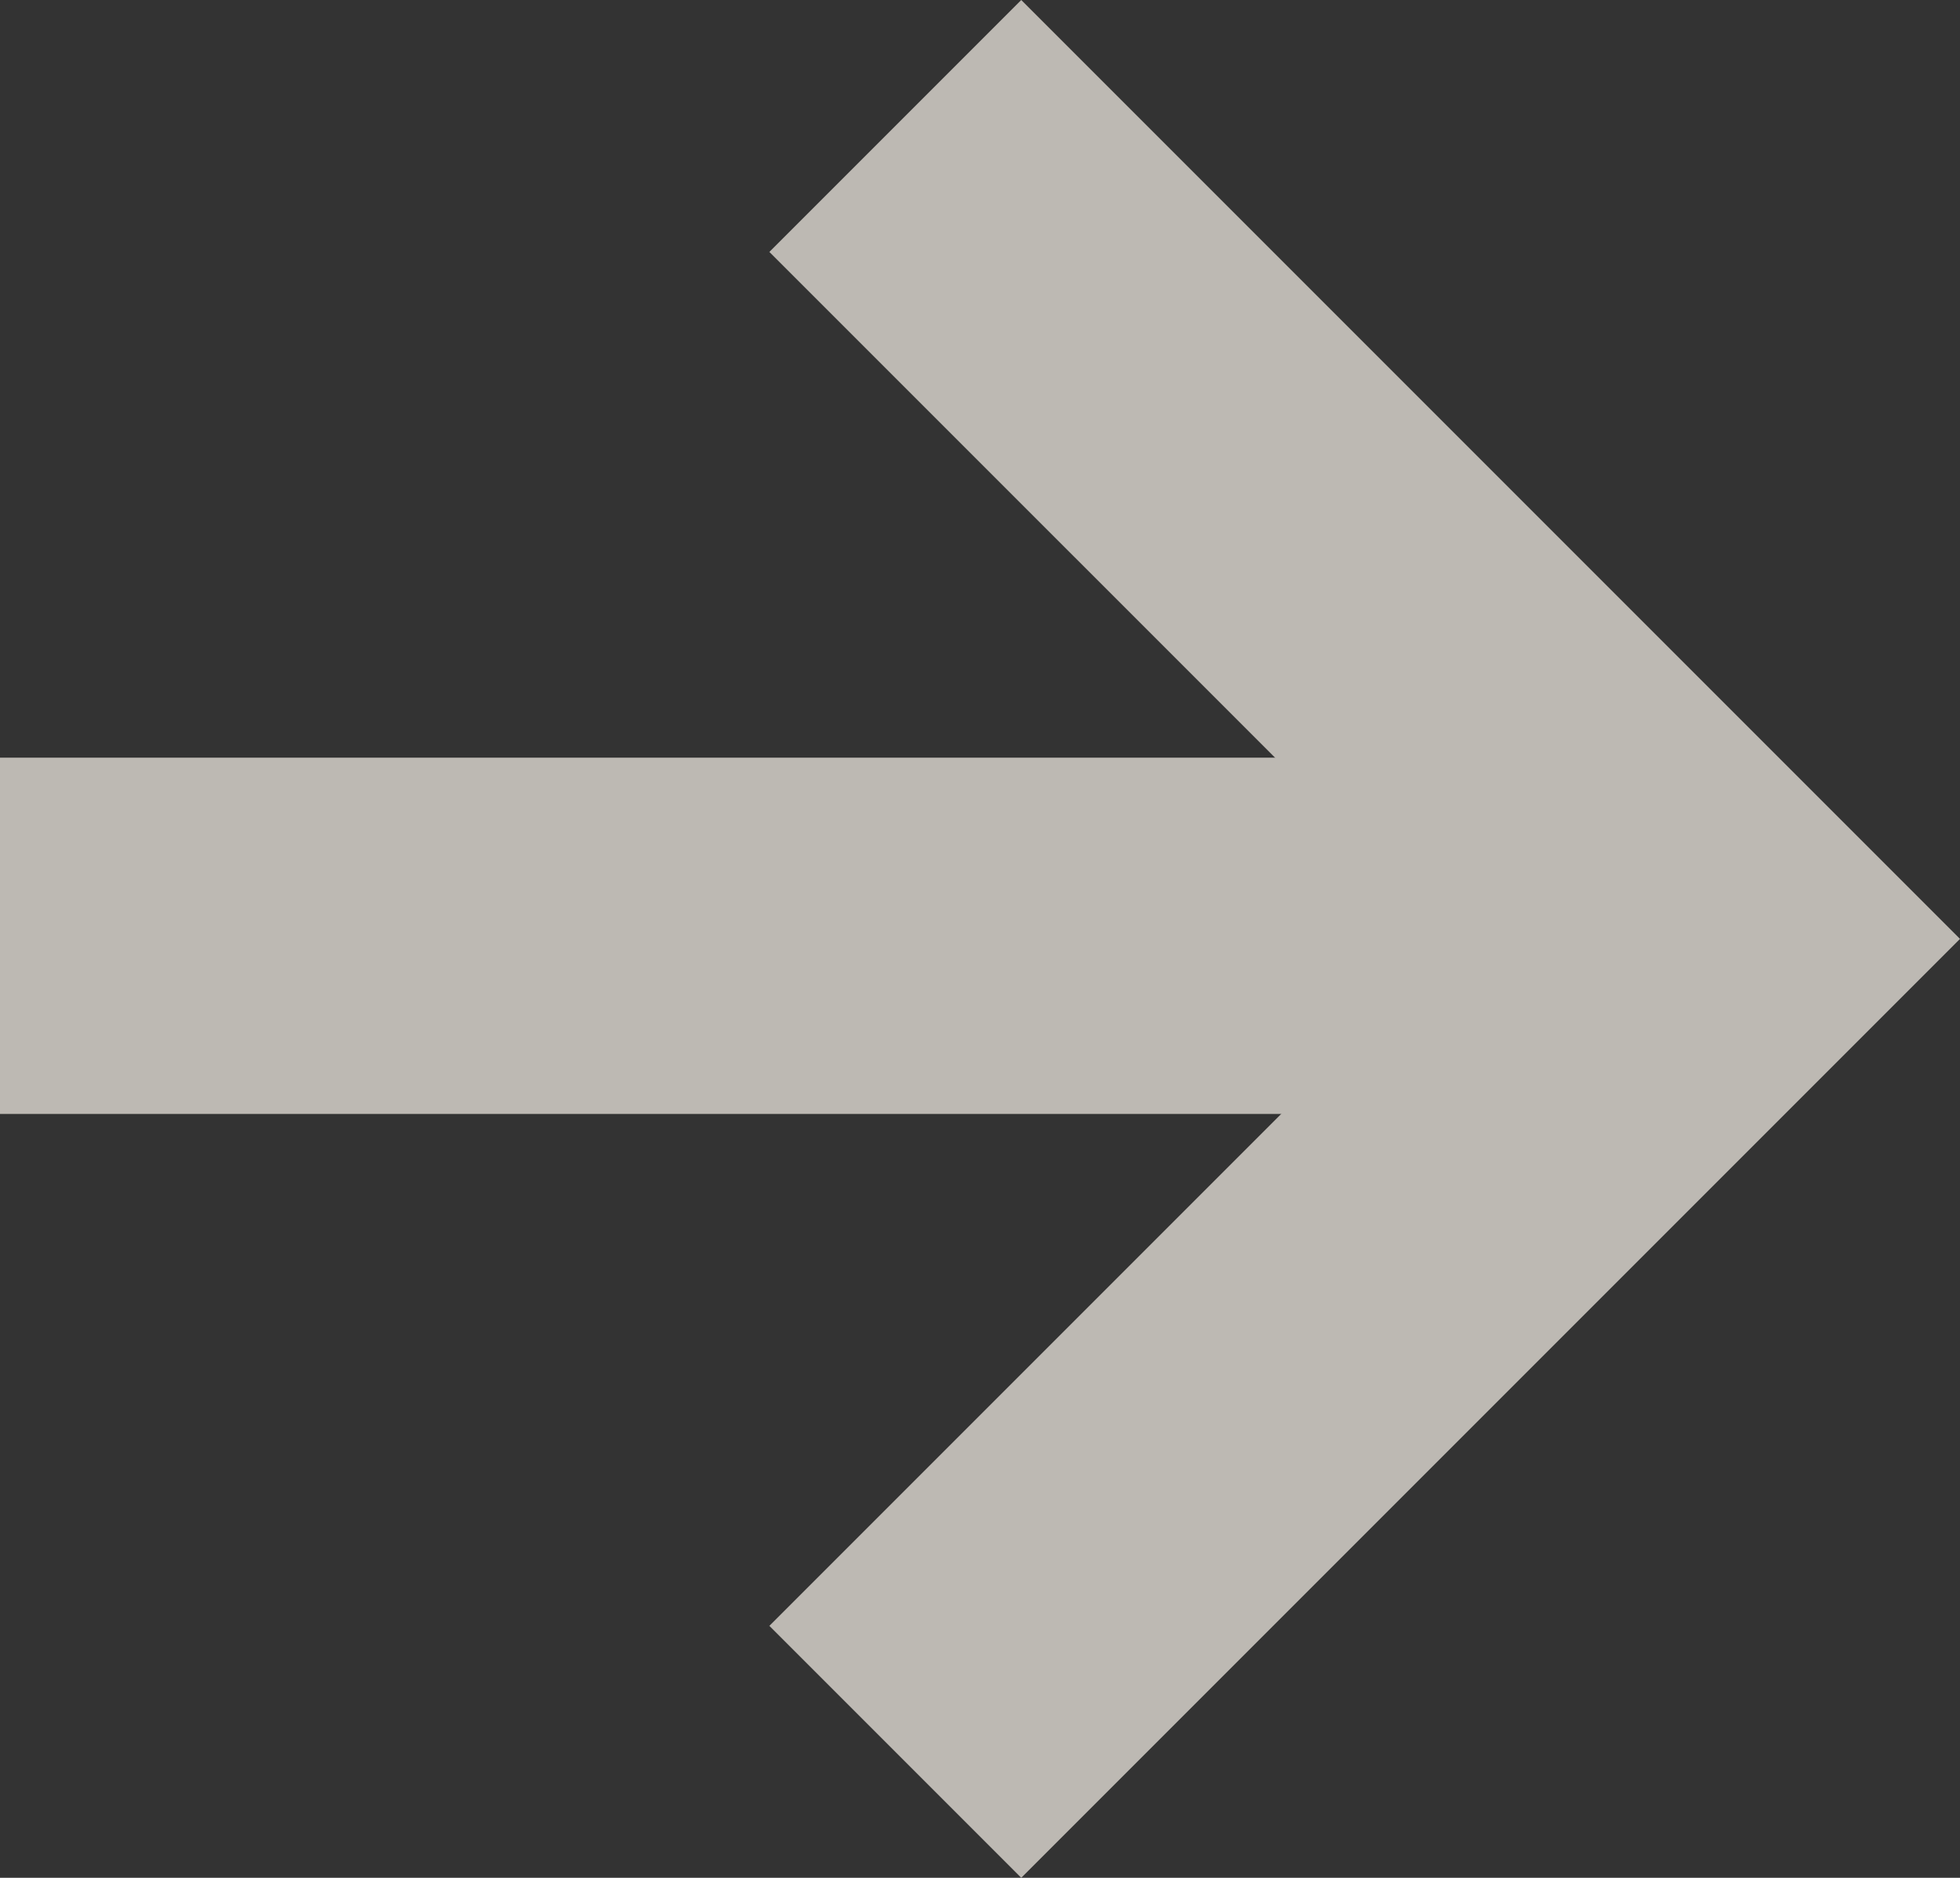
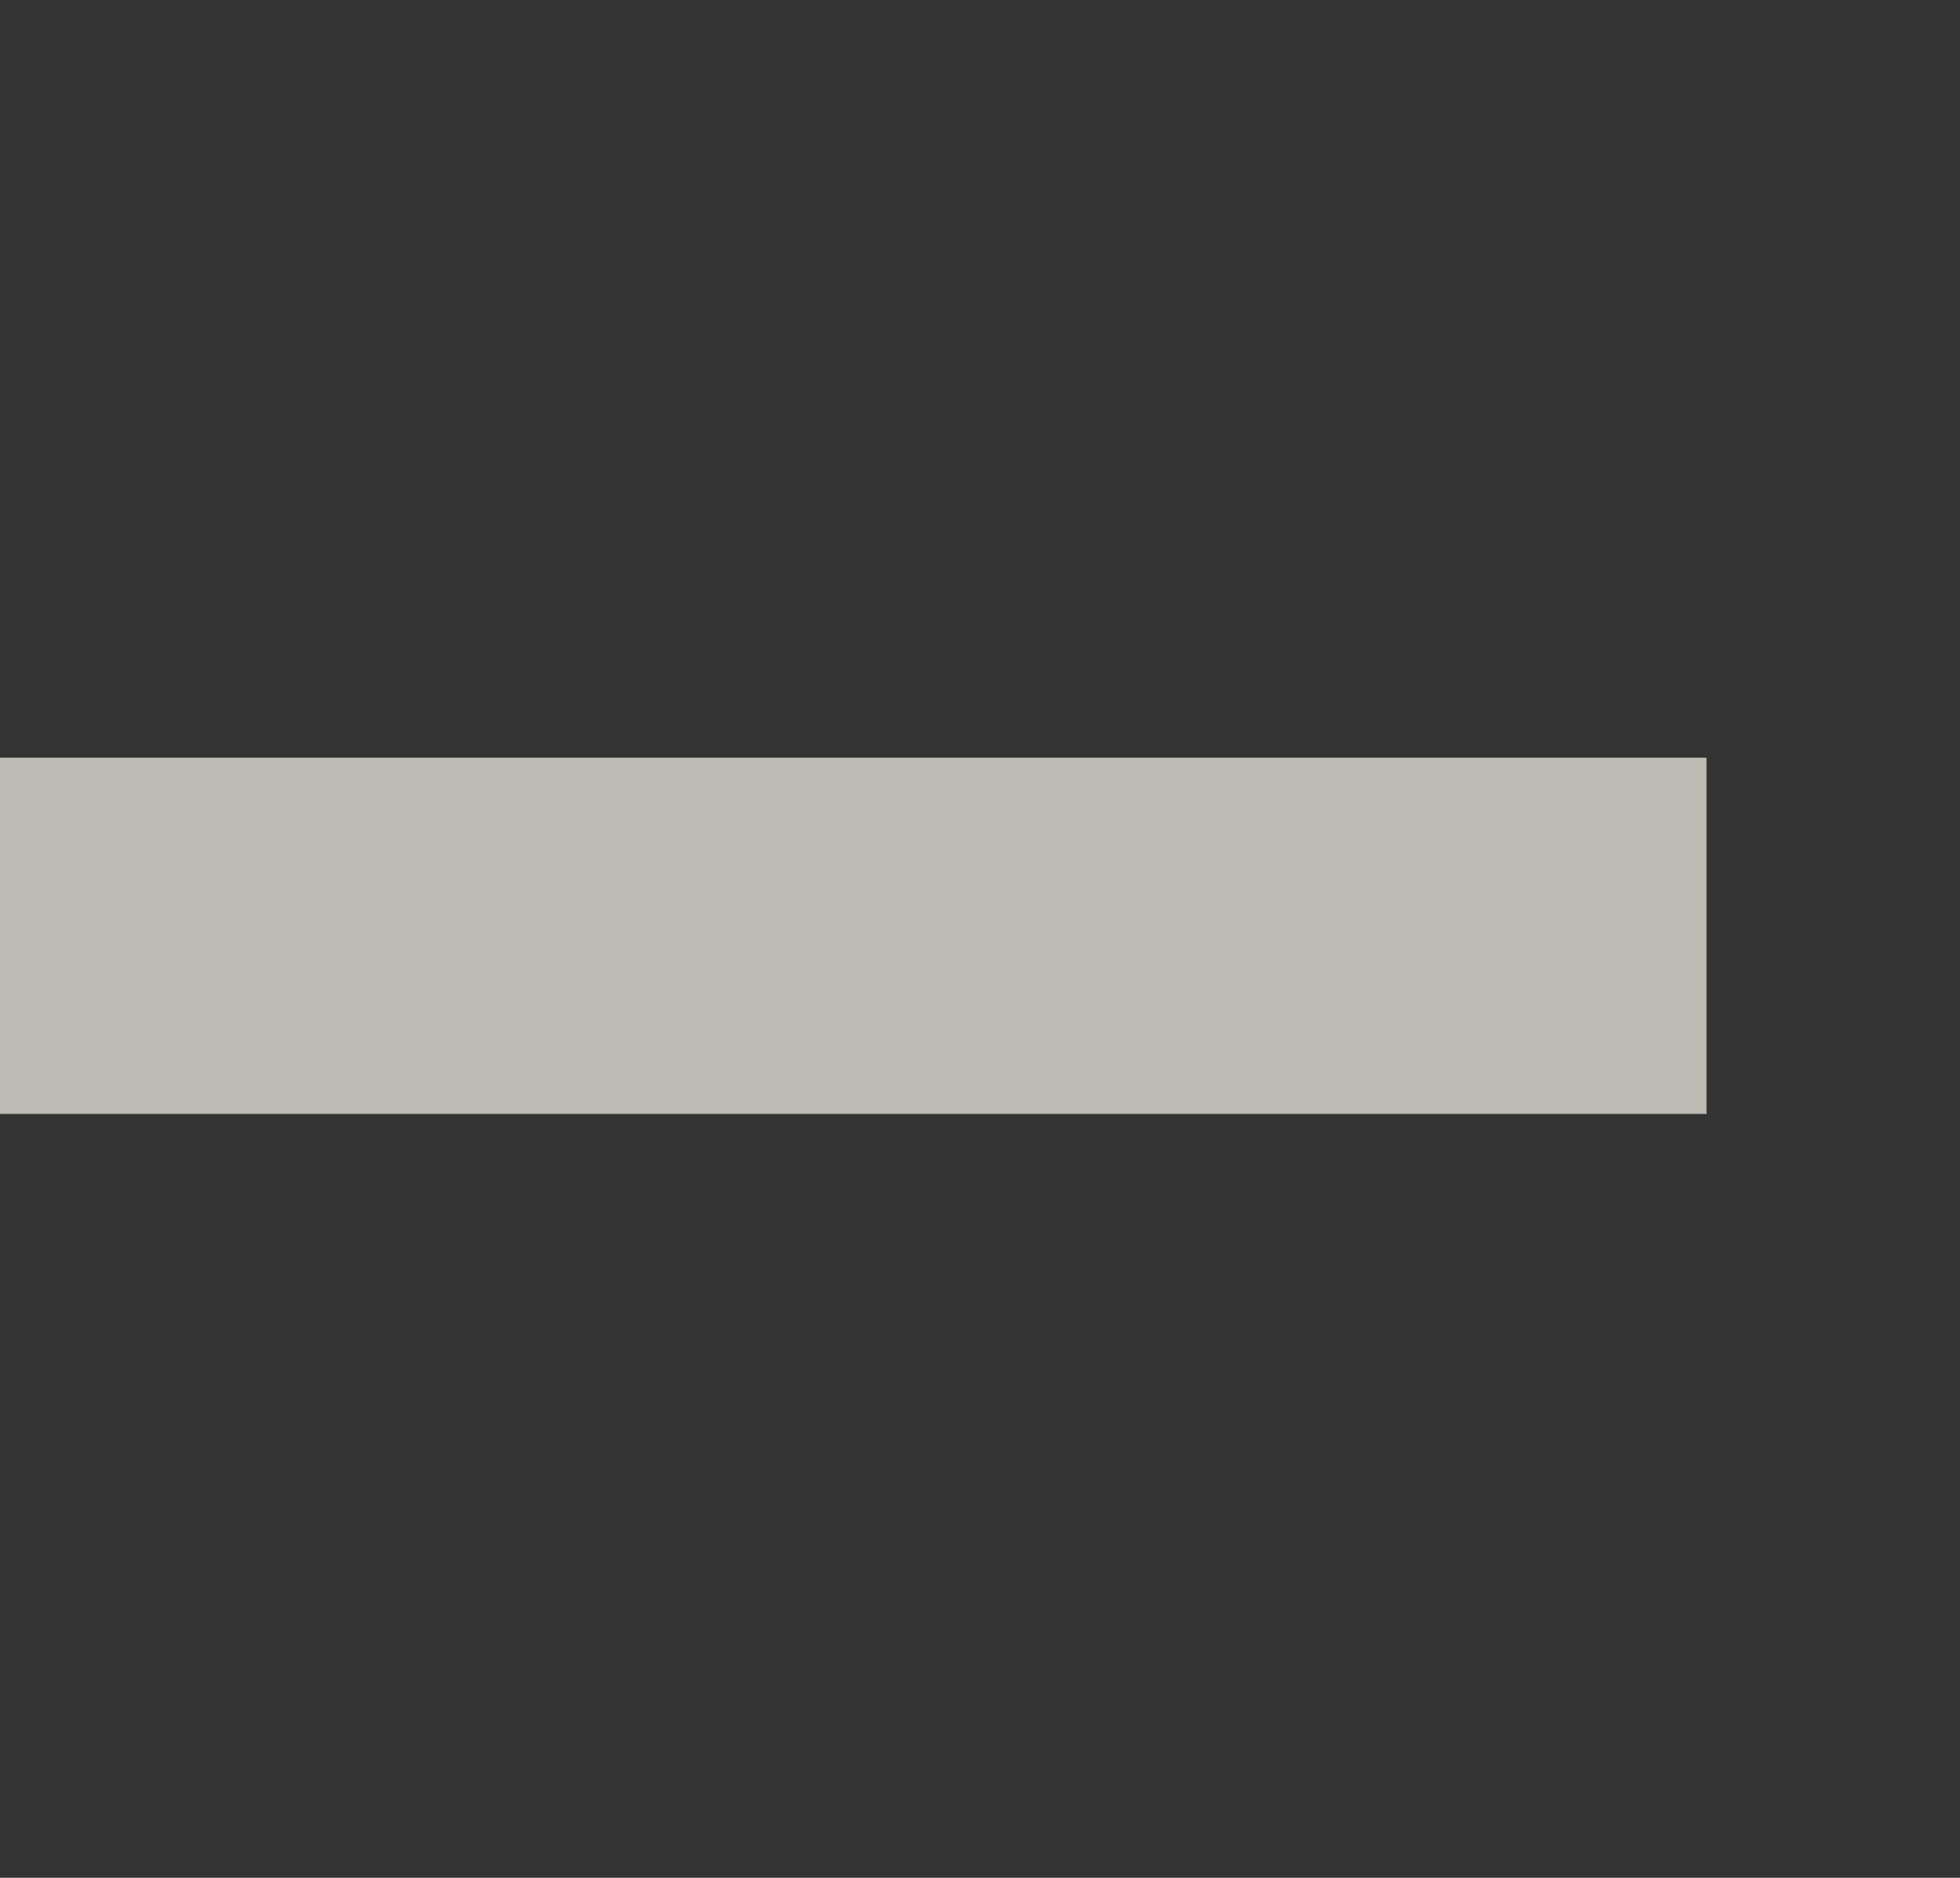
<svg xmlns="http://www.w3.org/2000/svg" width="550.232" height="527.064" viewBox="0 0 550.232 527.064">
  <rect x="0" y="0" width="550.232" height="527.064" fill="#333333" stroke="none" />
  <g id="Component_4_1" data-name="Component 4 – 1" transform="translate(0)">
    <g id="Group_780" data-name="Group 780" transform="translate(-458.5 -1200.482)" opacity="0.707">
      <path id="Line_20" data-name="Line 20" d="M479.071,50H0V-50H479.071Z" transform="translate(458.5 1463.144)" fill="#f7f1e8" />
-       <path id="Path_287" data-name="Path 287" d="M-3023.031-2949.331l-70.71-70.711,192.824-192.824-192.824-192.817,70.709-70.712,263.537,263.527Z" transform="translate(3768.226 4676.877)" fill="#f7f1e8" />
    </g>
  </g>
</svg>